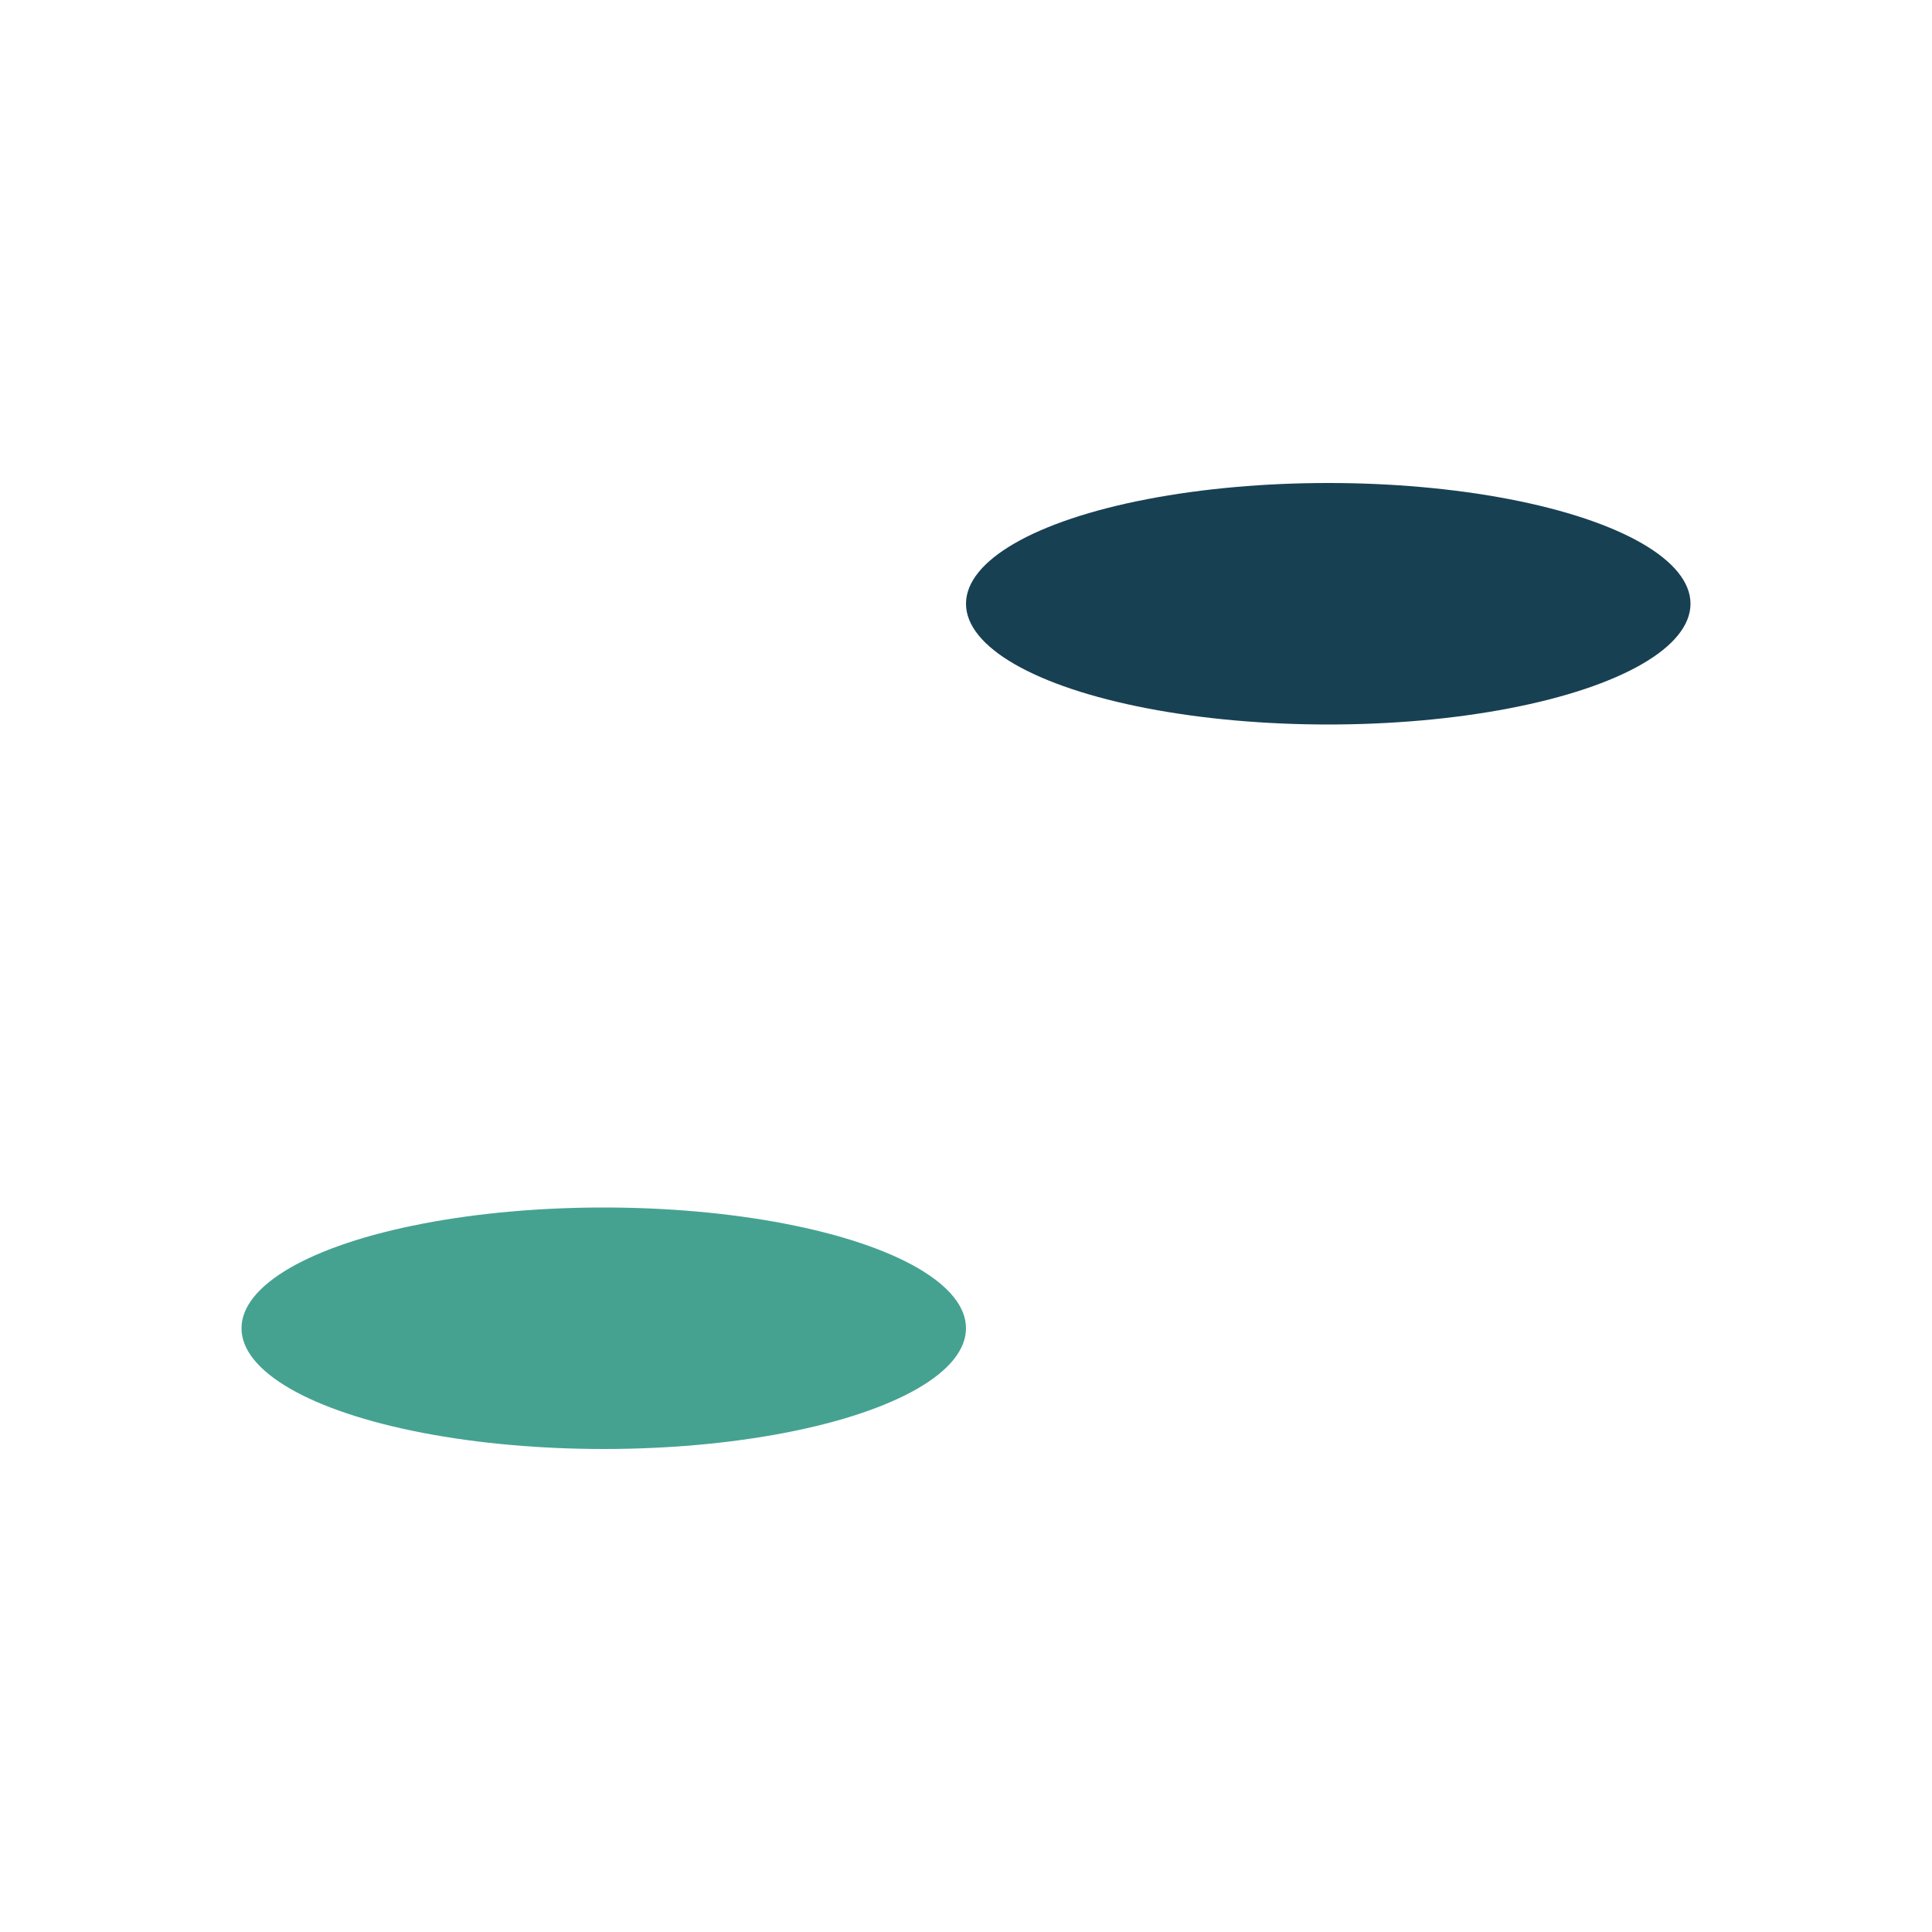
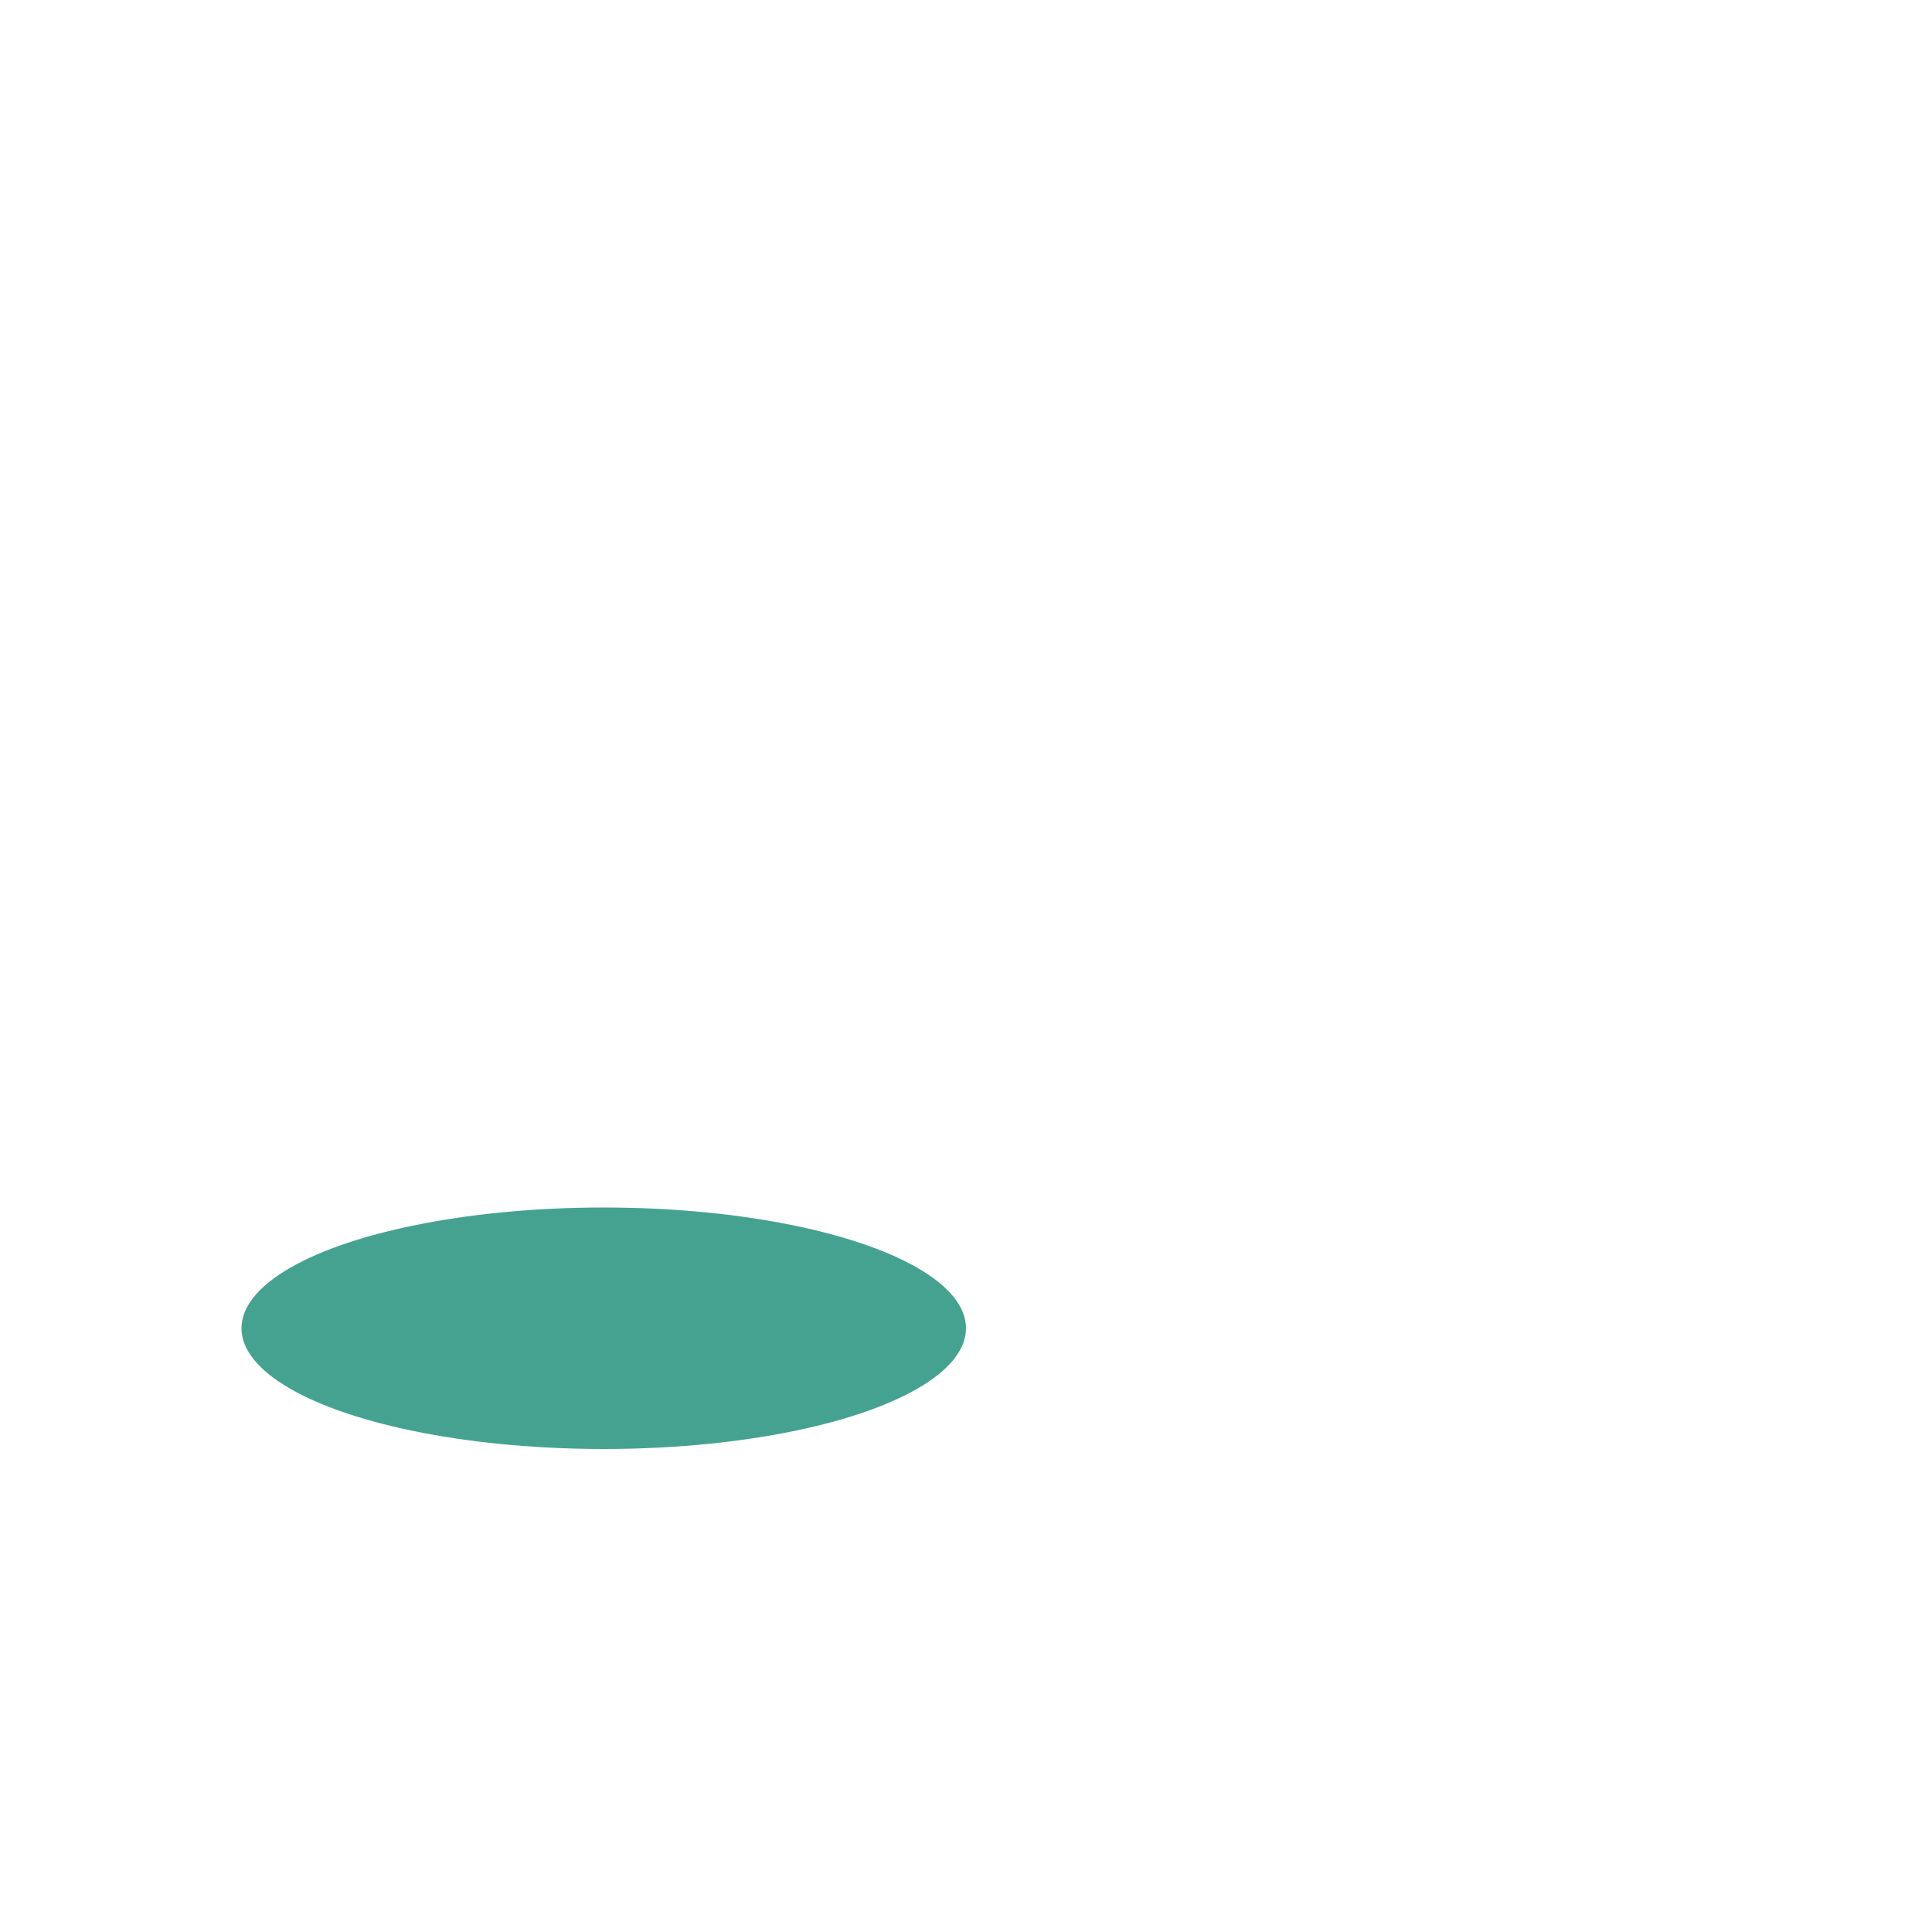
<svg xmlns="http://www.w3.org/2000/svg" width="32" height="32" viewBox="0 0 32 32">
  <ellipse cx="10" cy="22" rx="6" ry="2" fill="#45A291" />
-   <ellipse cx="22" cy="10" rx="6" ry="2" fill="#184053" />
</svg>